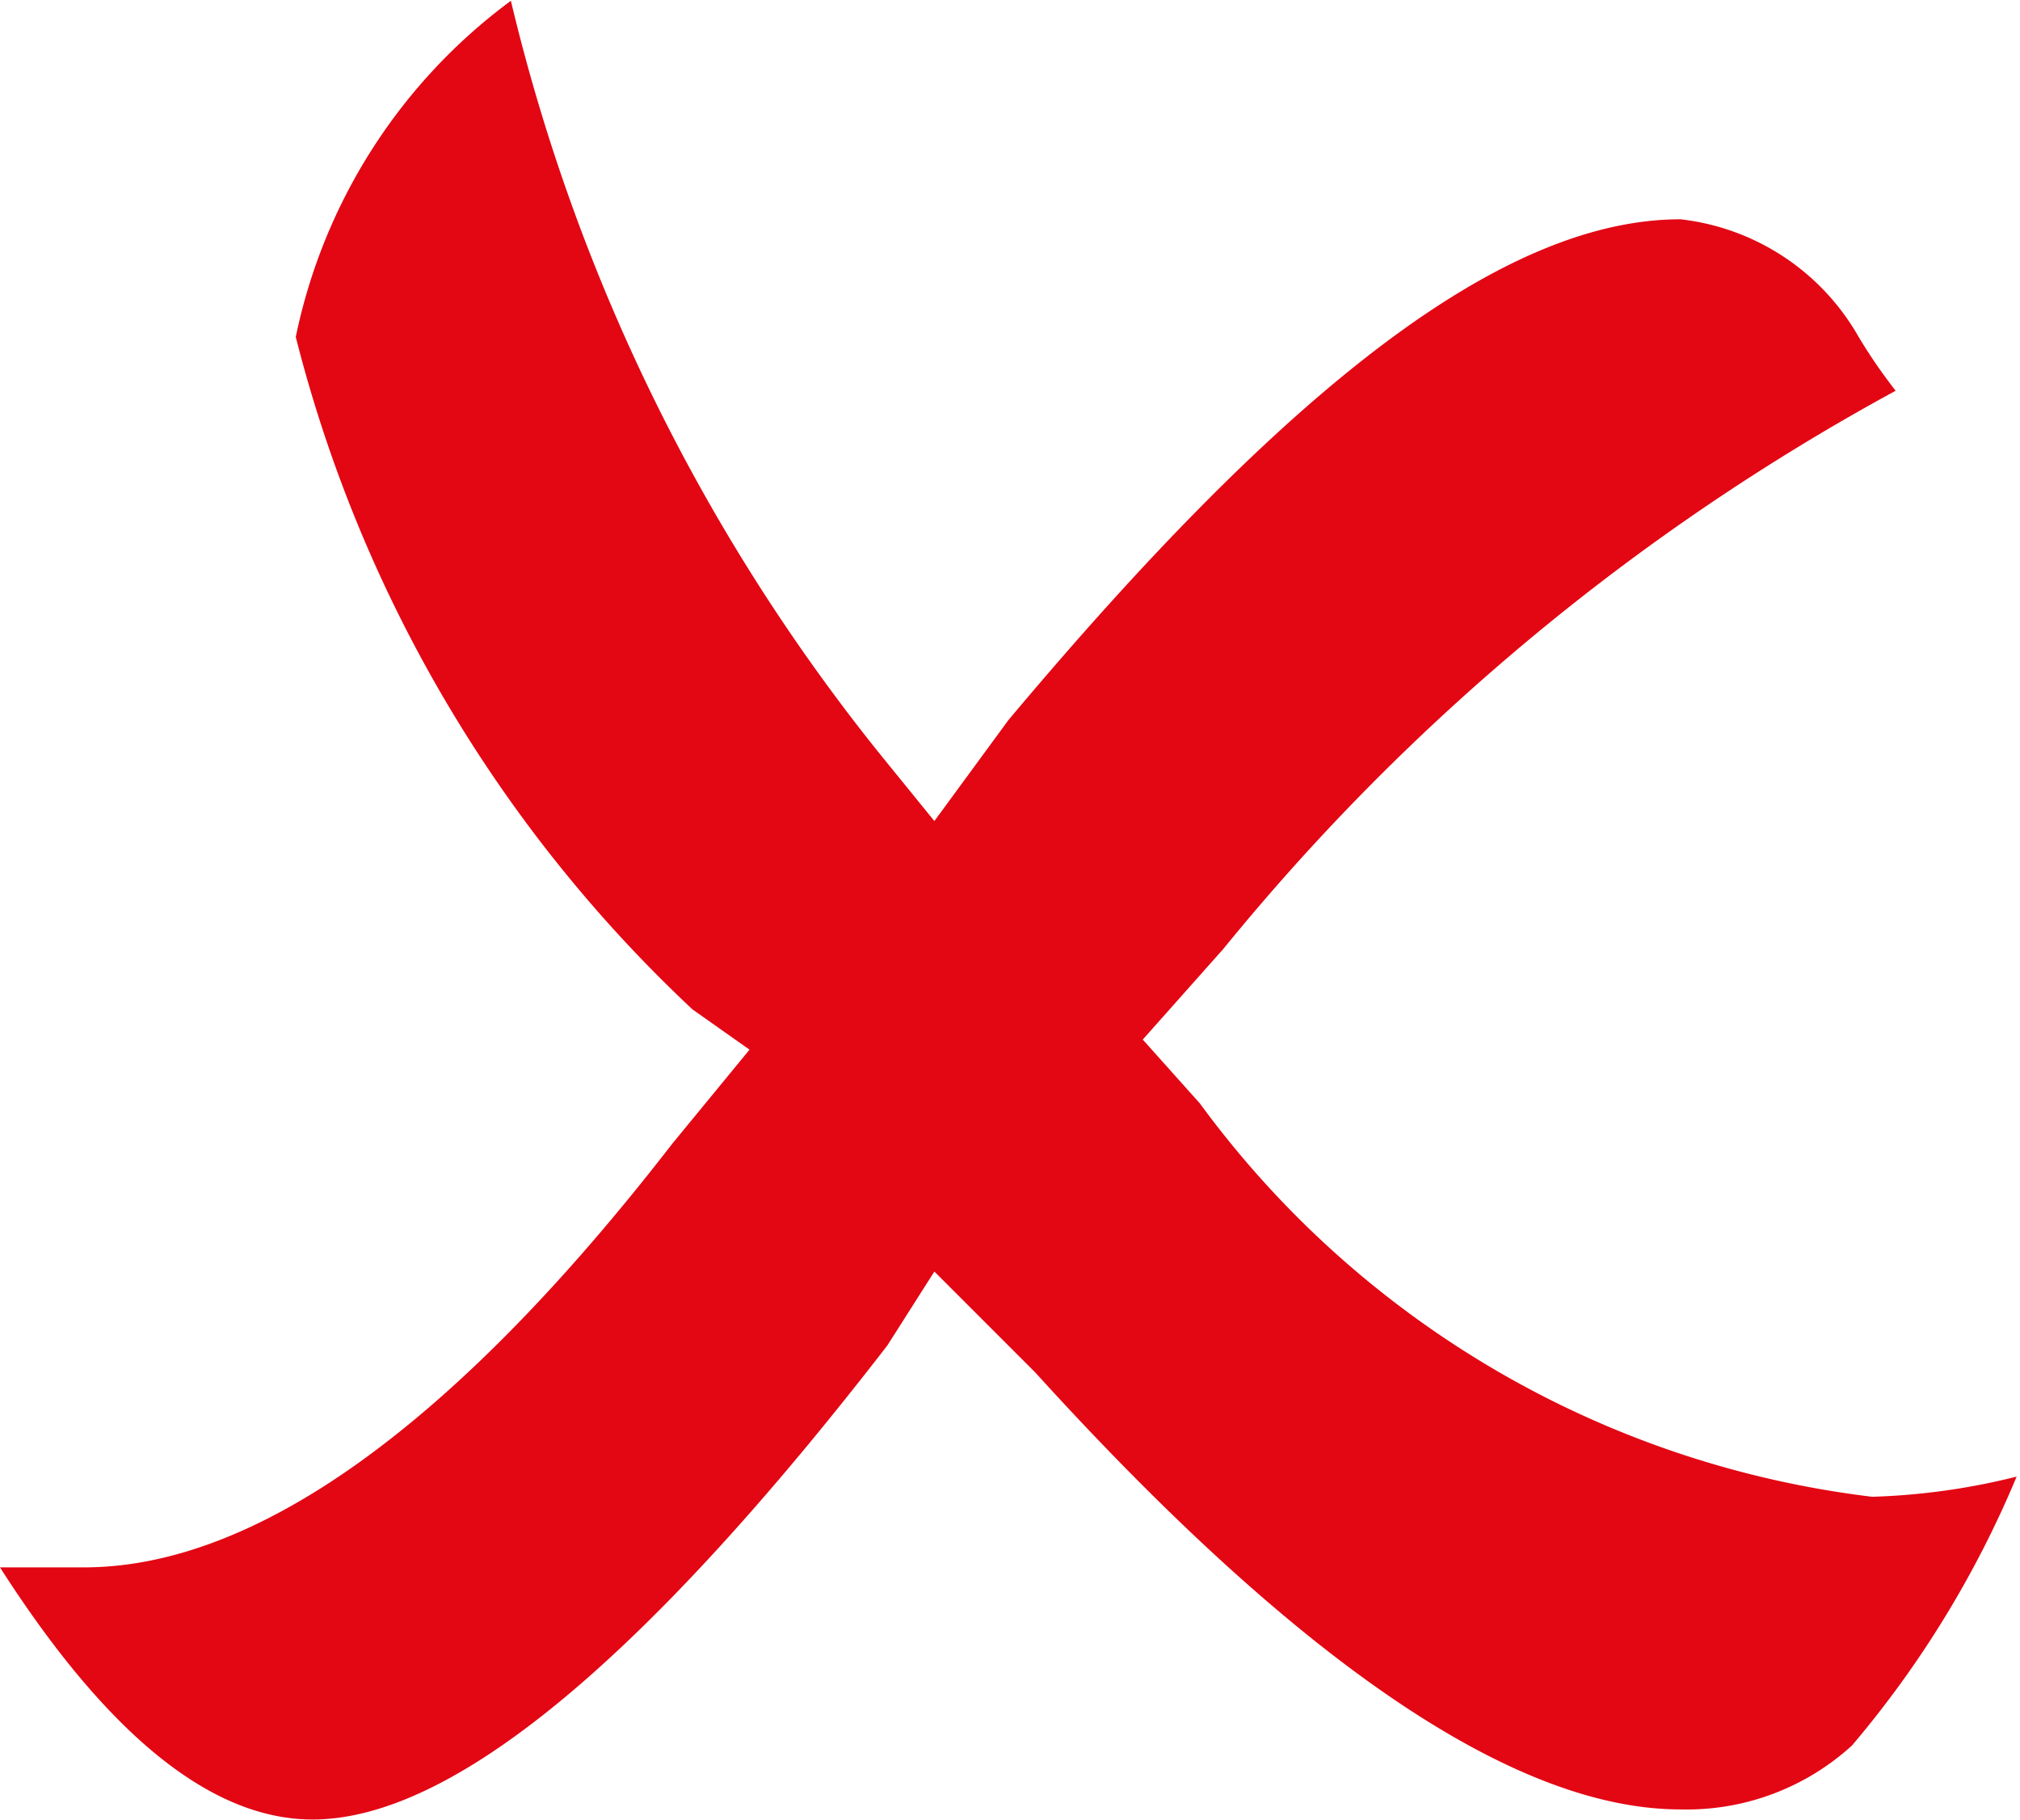
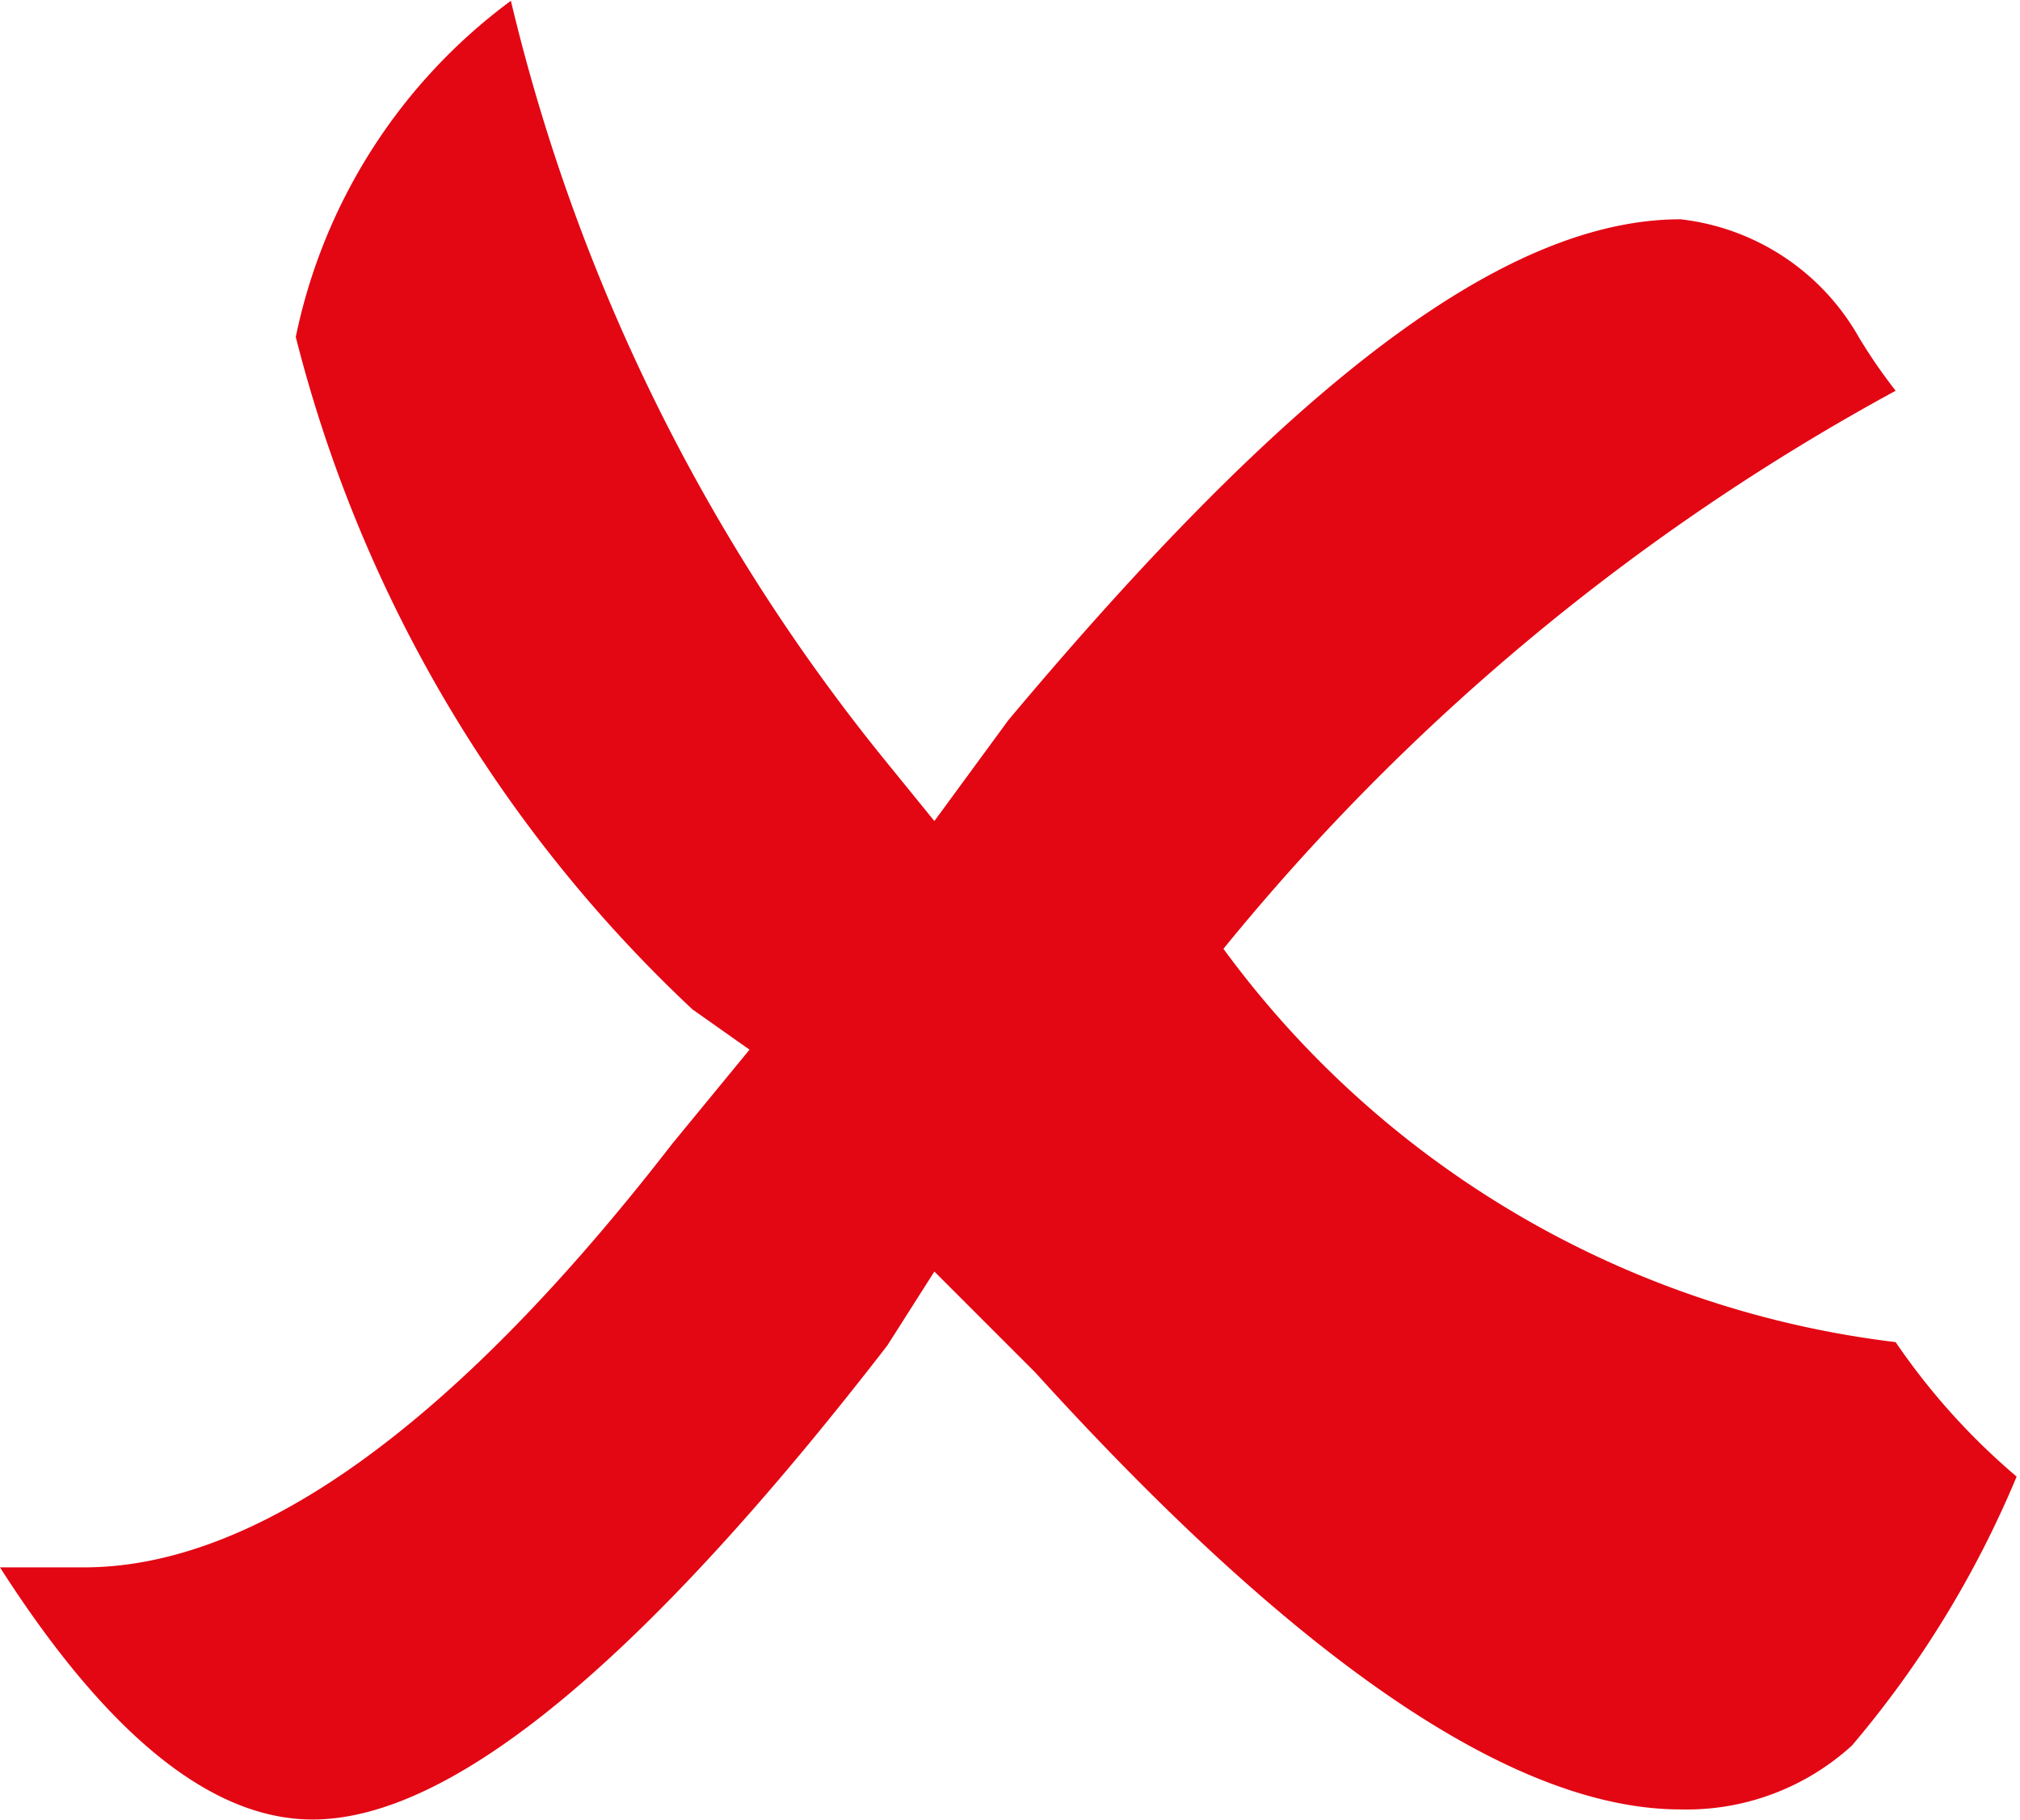
<svg xmlns="http://www.w3.org/2000/svg" width="2.12mm" height="1.91mm" viewBox="0 0 6.01 5.41">
-   <path d="M2.78,3.78,2.64,4Q1.55,5.41.93,5.41q-.45,0-.93-.75l.25,0c.51,0,1.1-.42,1.75-1.26l.23-.28L2.06,3A4.13,4.13,0,0,1,.88,1a1.66,1.66,0,0,1,.64-1A5.67,5.67,0,0,0,2.65,2.28l.13.16L3,2.14C3.83,1.15,4.47.65,5,.65A.7.7,0,0,1,5.53,1a1.59,1.59,0,0,0,.11.16,6.71,6.71,0,0,0-2,1.66l-.24.27.17.19a2.91,2.91,0,0,0,2,1.17A2,2,0,0,0,6,4.39a3.05,3.05,0,0,1-.49.8A.73.73,0,0,1,5,5.38c-.49,0-1.13-.43-1.92-1.3Z" style="fill:#e30613" />
+   <path d="M2.78,3.78,2.64,4Q1.55,5.41.93,5.41q-.45,0-.93-.75l.25,0c.51,0,1.1-.42,1.75-1.26l.23-.28L2.06,3A4.13,4.13,0,0,1,.88,1a1.66,1.66,0,0,1,.64-1A5.67,5.67,0,0,0,2.65,2.28l.13.16L3,2.14C3.83,1.15,4.47.65,5,.65A.7.7,0,0,1,5.53,1a1.59,1.59,0,0,0,.11.16,6.71,6.71,0,0,0-2,1.66a2.91,2.91,0,0,0,2,1.17A2,2,0,0,0,6,4.39a3.05,3.05,0,0,1-.49.8A.73.73,0,0,1,5,5.38c-.49,0-1.13-.43-1.92-1.3Z" style="fill:#e30613" />
</svg>